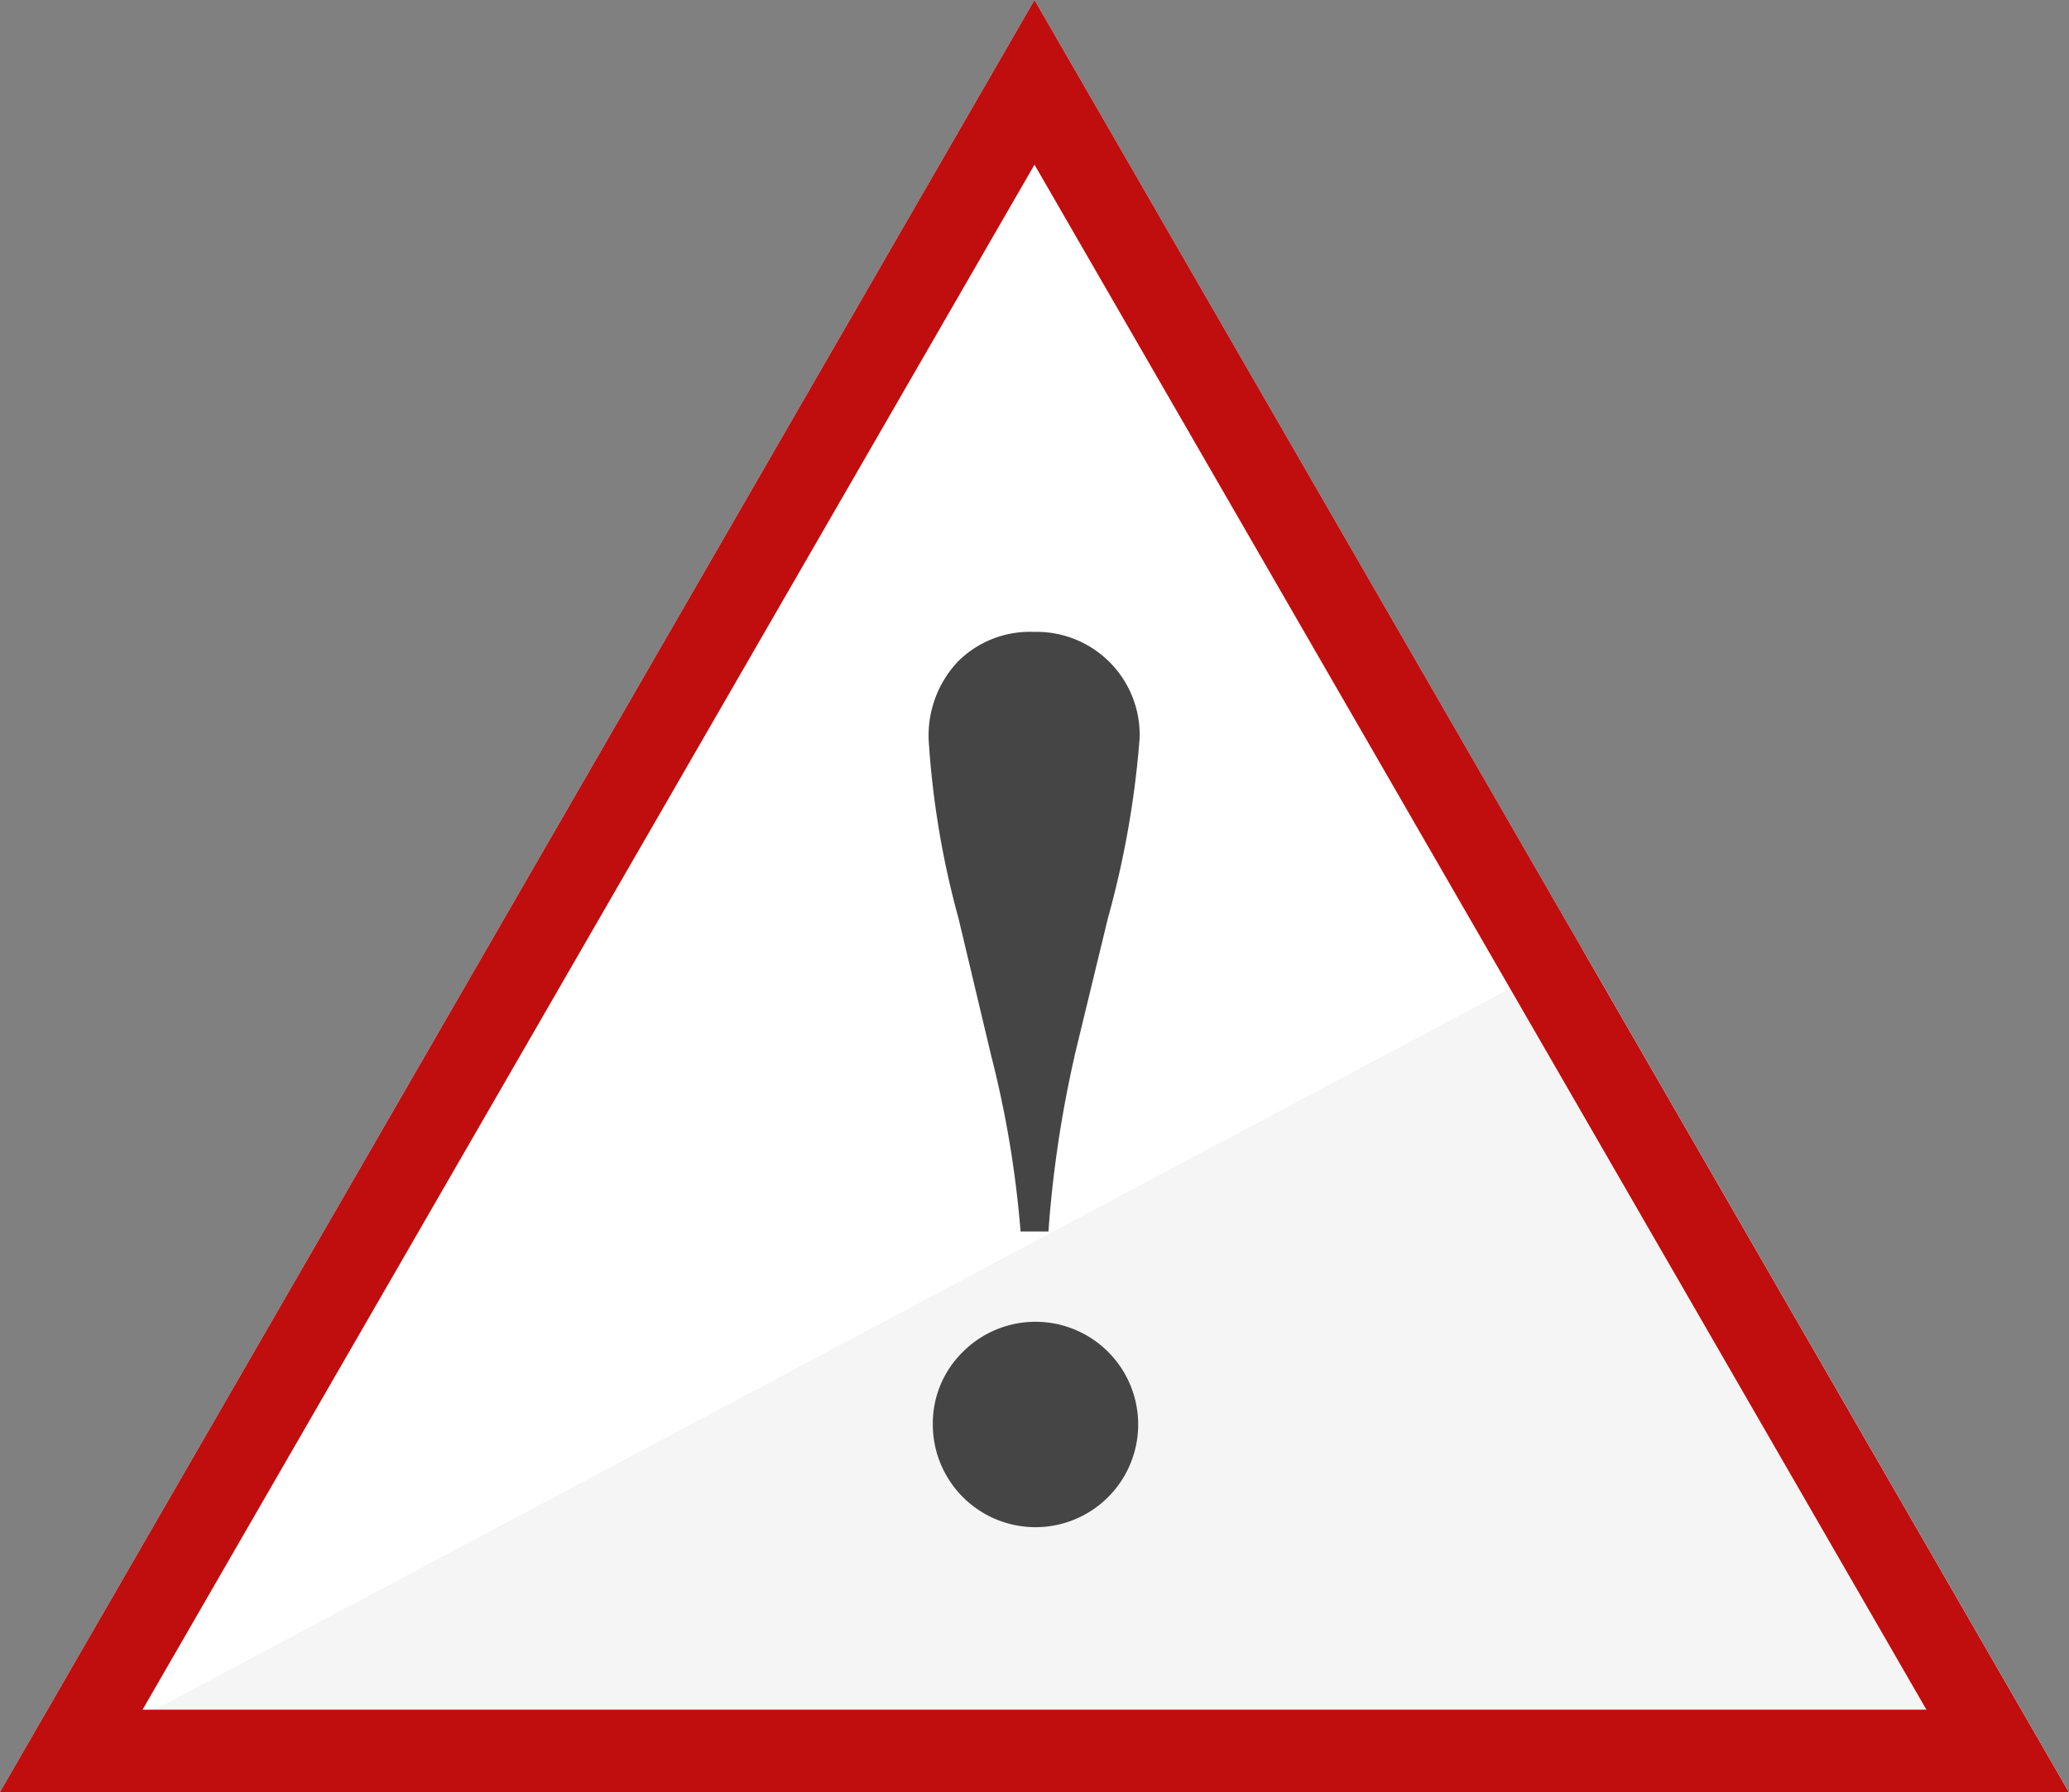
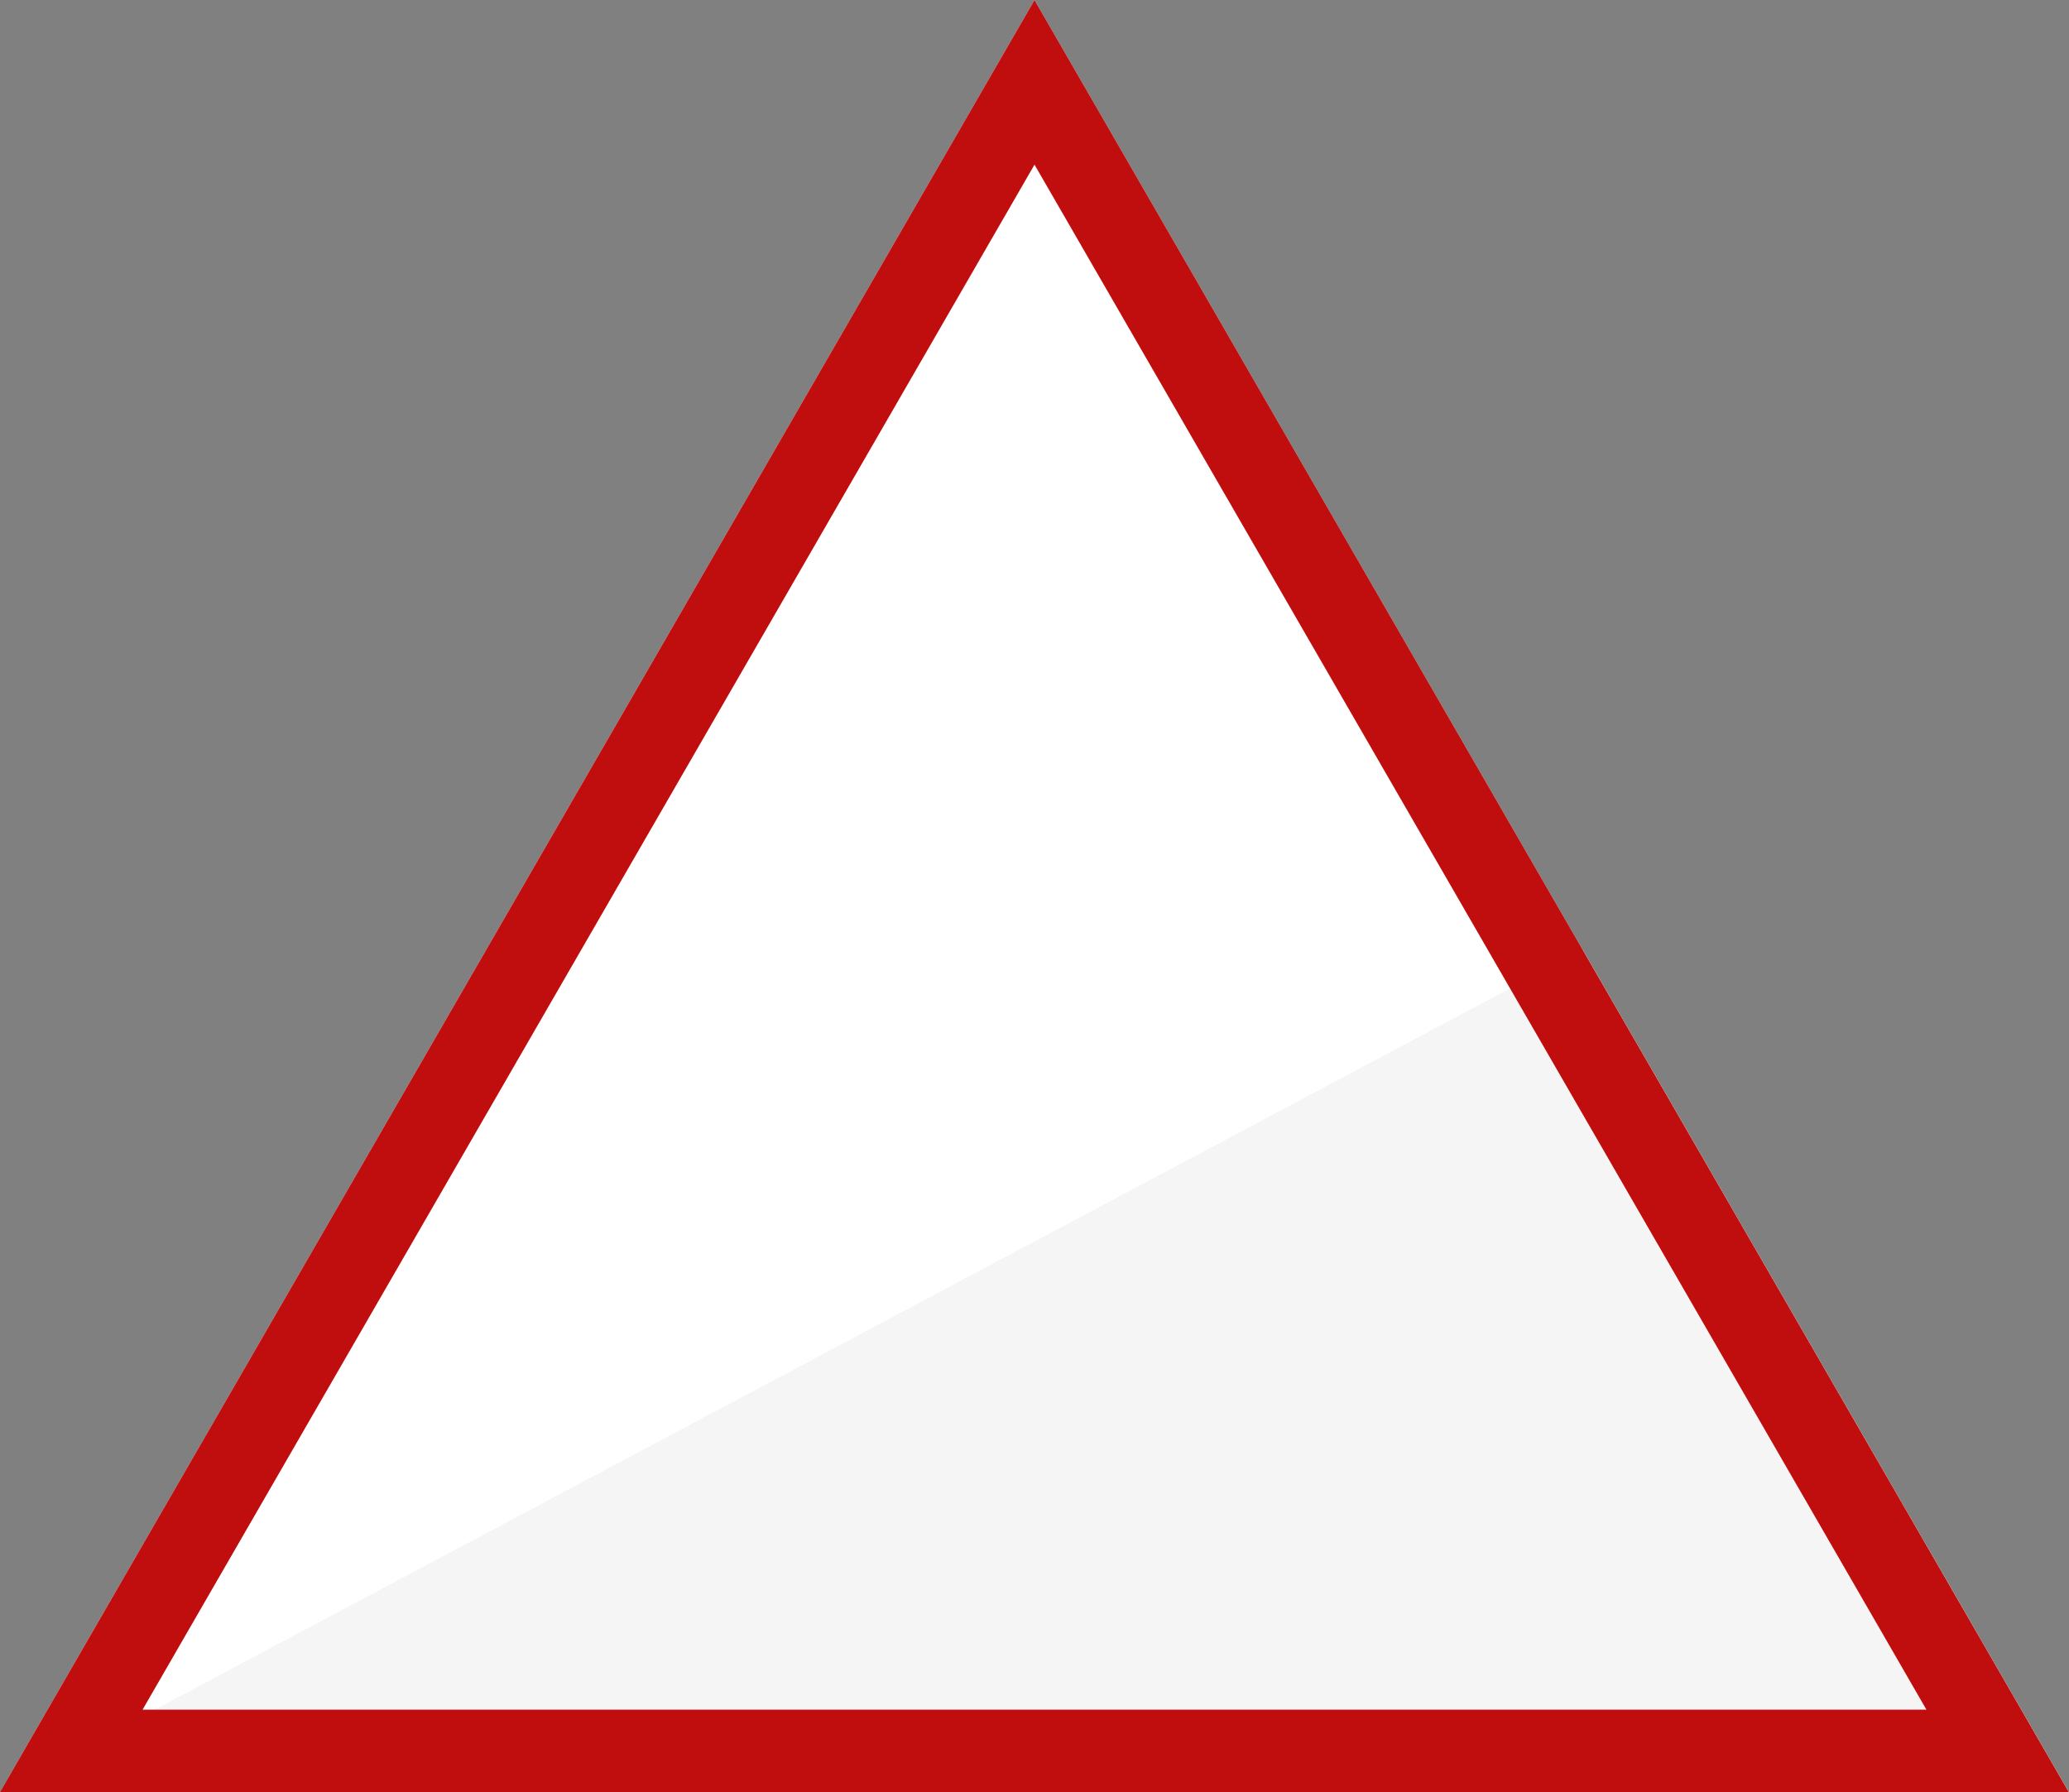
<svg xmlns="http://www.w3.org/2000/svg" id="achtung" width="33.104" height="28.668" viewBox="0 0 33.104 28.668">
  <rect x="0" y="0" width="33.104" height="28.668" fill="#808080" stroke="none" />
  <path id="Pfad_1" data-name="Pfad 1" d="M16.552,0,0,28.668H33.1Z" fill="#fff" />
  <path id="Pfad_2" data-name="Pfad 2" d="M0,29.087H33.1L25.323,15.613Z" transform="translate(0 -0.419)" fill="#f5f5f5" />
  <path id="Pfad_3" data-name="Pfad 3" d="M16.552,2.634,30.823,27.351H2.281Zm0-2.634L0,28.668H33.1Z" fill="#c00d0d" />
  <g id="Gruppe_1" data-name="Gruppe 1" transform="translate(14.863 10.106)">
-     <path id="Pfad_4" data-name="Pfad 4" d="M15.81,21.91a1.6,1.6,0,0,0-.476,1.165,1.643,1.643,0,1,0,.476-1.165M17.6,17.176l.536-2.21a15.037,15.037,0,0,0,.507-2.879,1.648,1.648,0,0,0-1.693-1.7,1.628,1.628,0,0,0-1.216.476,1.723,1.723,0,0,0-.466,1.257,14.055,14.055,0,0,0,.477,2.849l.526,2.21a16.659,16.659,0,0,1,.467,2.8h.446a18.54,18.54,0,0,1,.417-2.8" transform="translate(-15.272 -10.384)" fill="#454545" />
-   </g>
+     </g>
</svg>